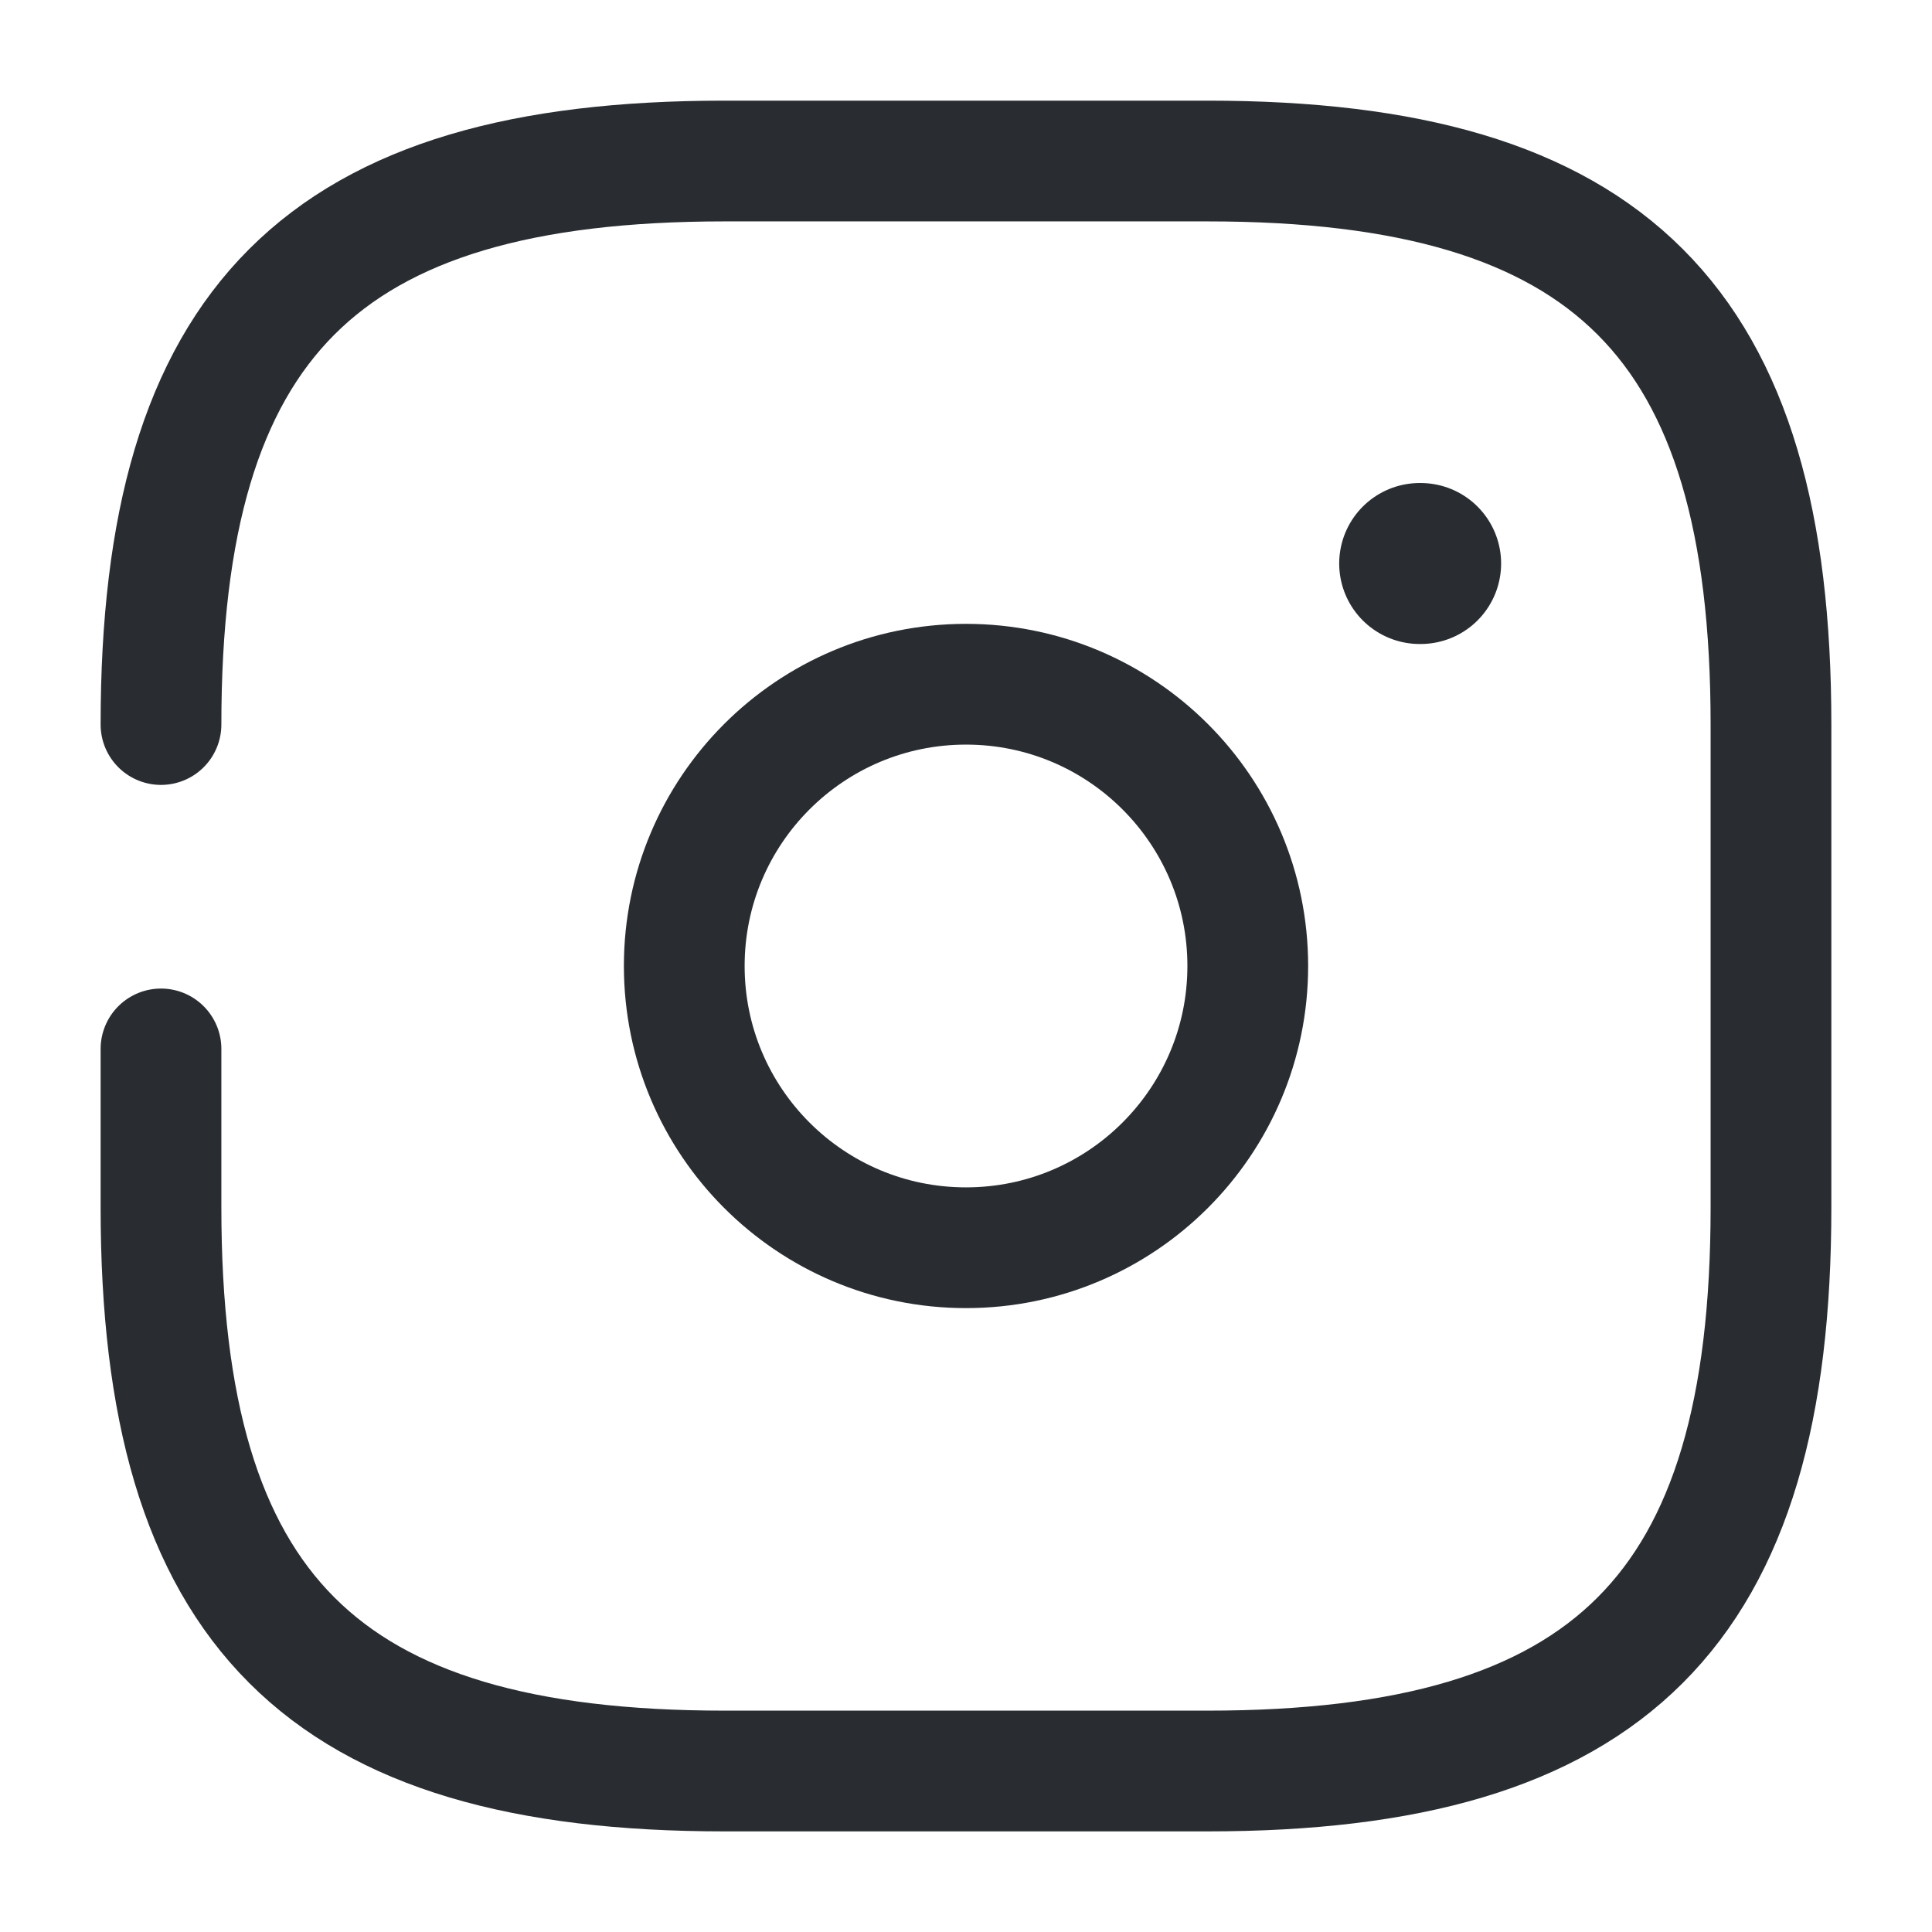
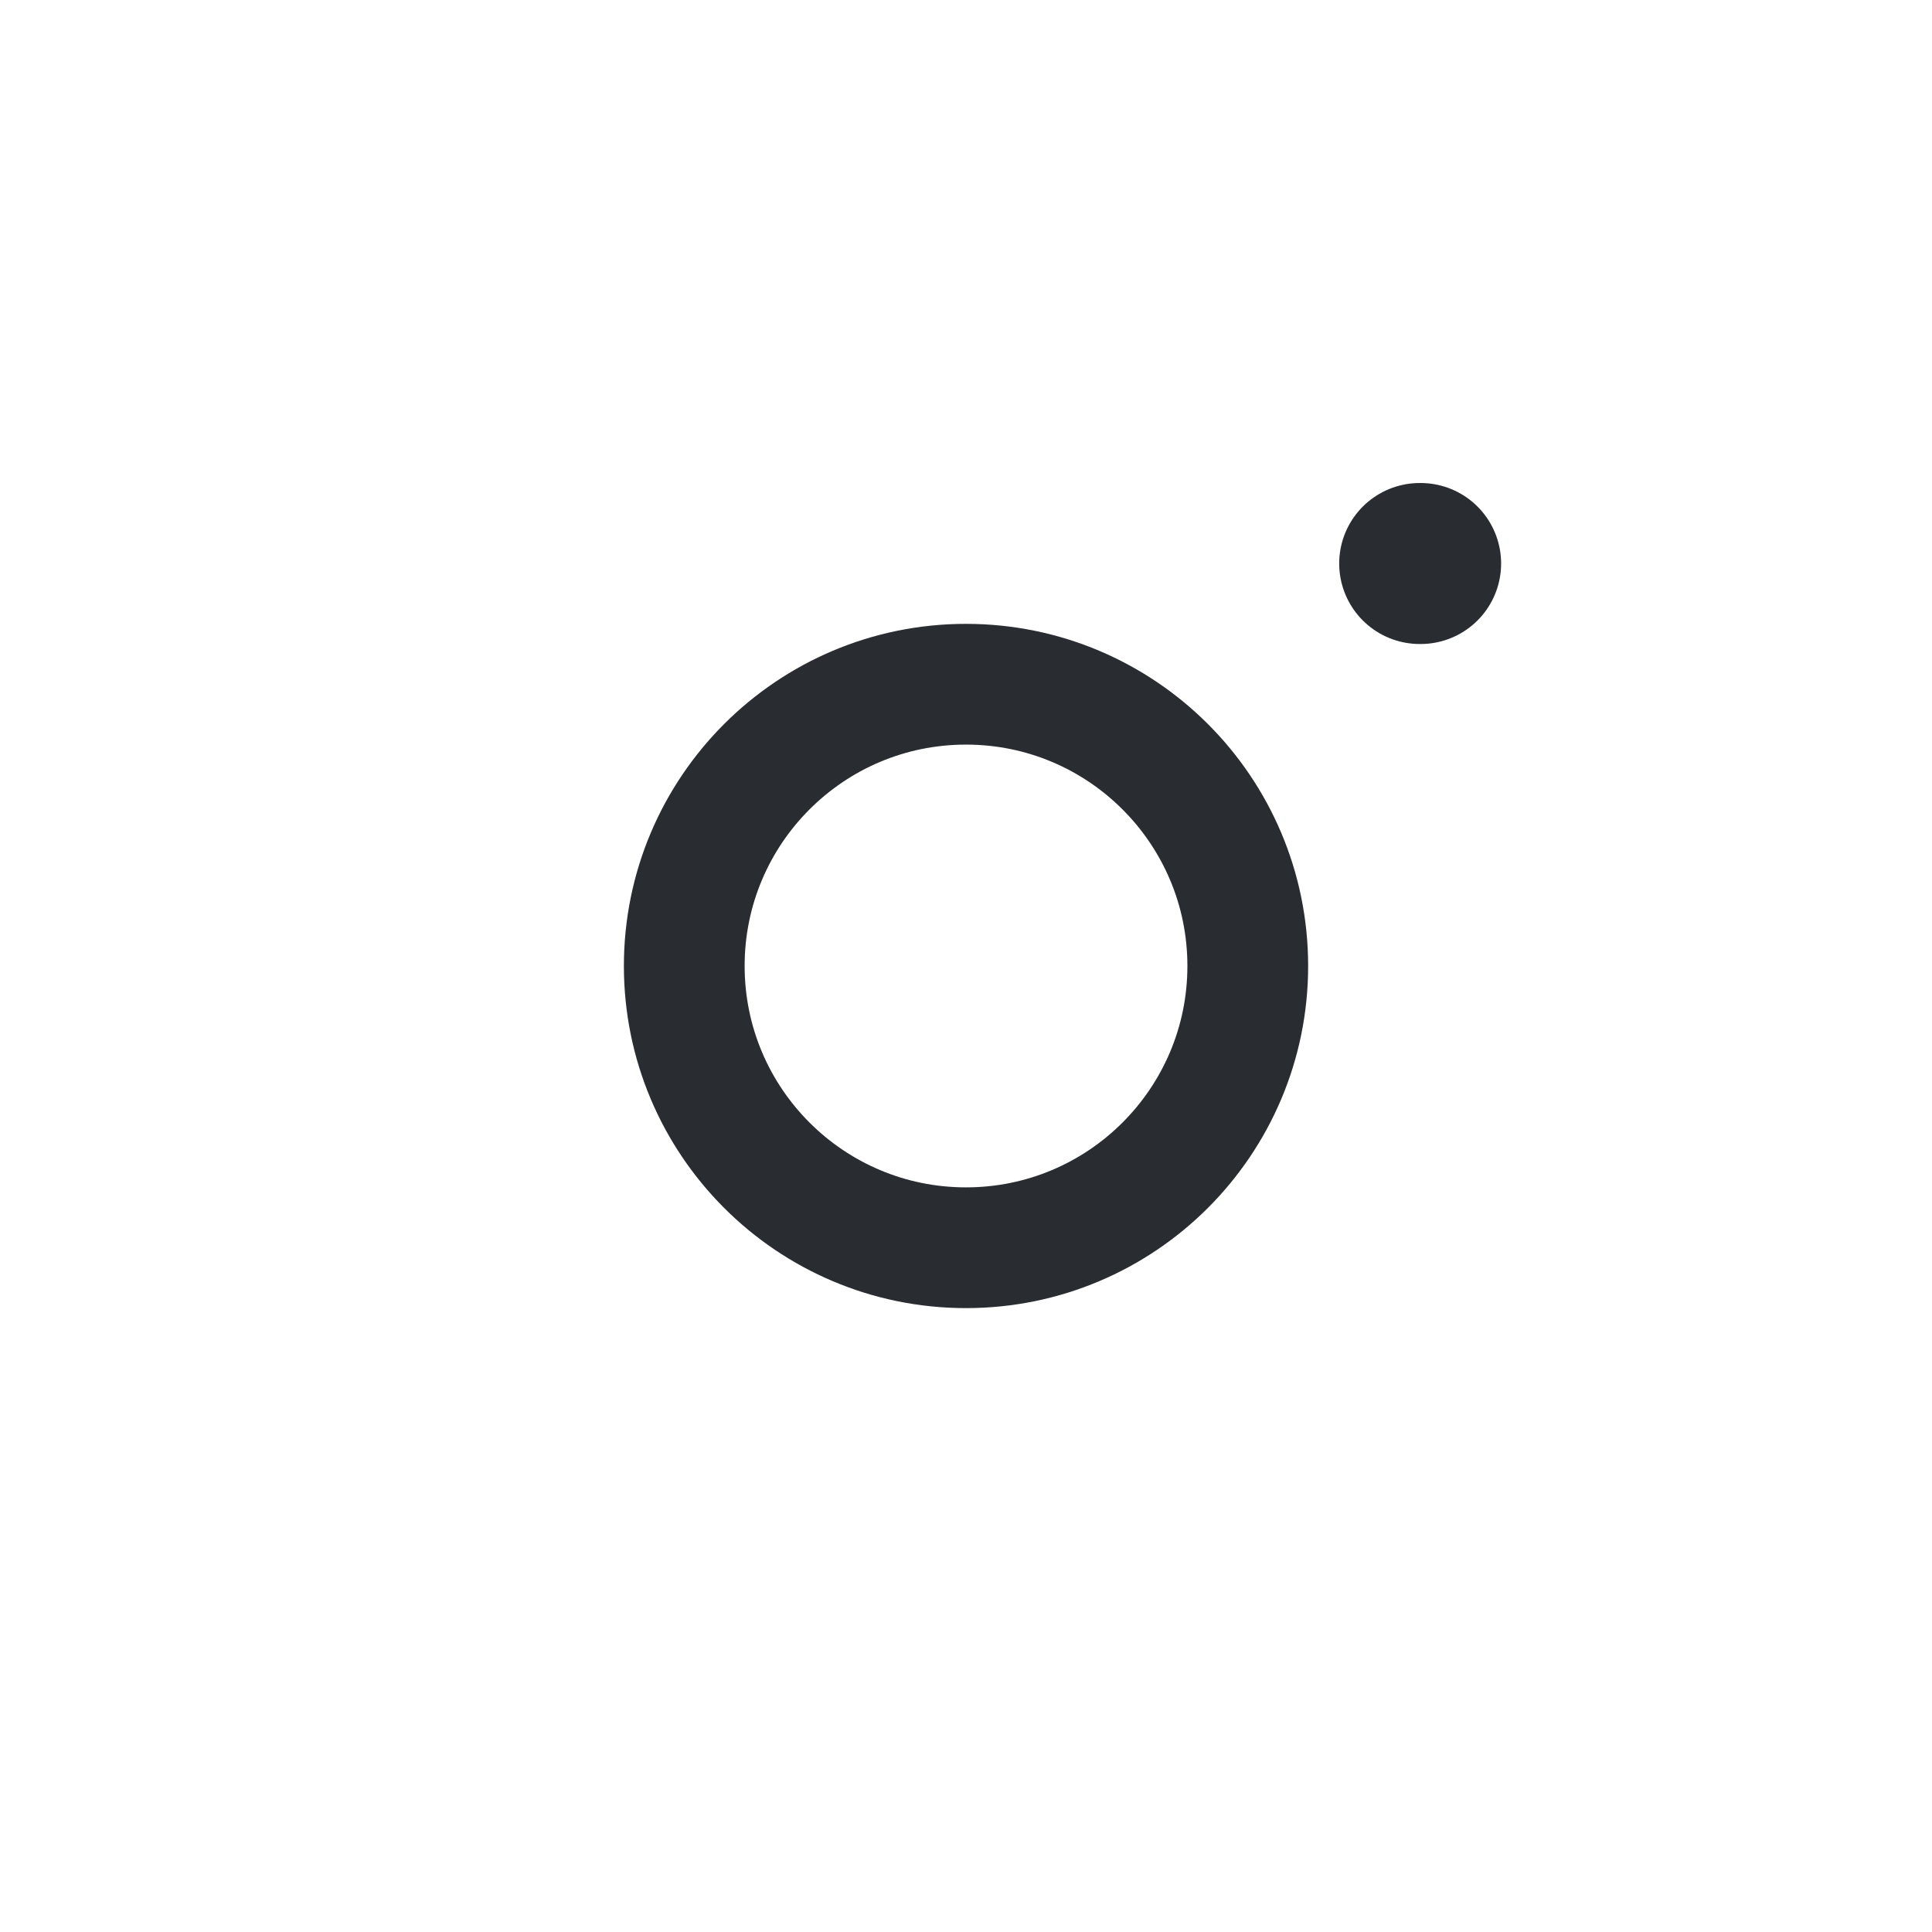
<svg xmlns="http://www.w3.org/2000/svg" width="64" height="64" viewBox="0 0 64 64" fill="none">
-   <path d="M5.333 34.747V40.001C5.333 53.334 10.666 58.667 24 58.667H40C53.333 58.667 58.666 53.334 58.666 40.001V24.001C58.666 10.667 53.333 5.334 40 5.334H24C10.666 5.334 5.333 10.667 5.333 24.001" stroke="#292D32" stroke-width="4" stroke-linecap="round" stroke-linejoin="round" />
  <path d="M32 41.333C37.155 41.333 41.334 37.154 41.334 31.999C41.334 26.845 37.155 22.666 32 22.666C26.846 22.666 22.667 26.845 22.667 31.999C22.667 37.154 26.846 41.333 32 41.333Z" stroke="#292D32" stroke-width="4" stroke-linecap="round" stroke-linejoin="round" />
  <path d="M47.029 18.667H47.06" stroke="#292D32" stroke-width="5.333" stroke-linecap="round" stroke-linejoin="round" />
</svg>